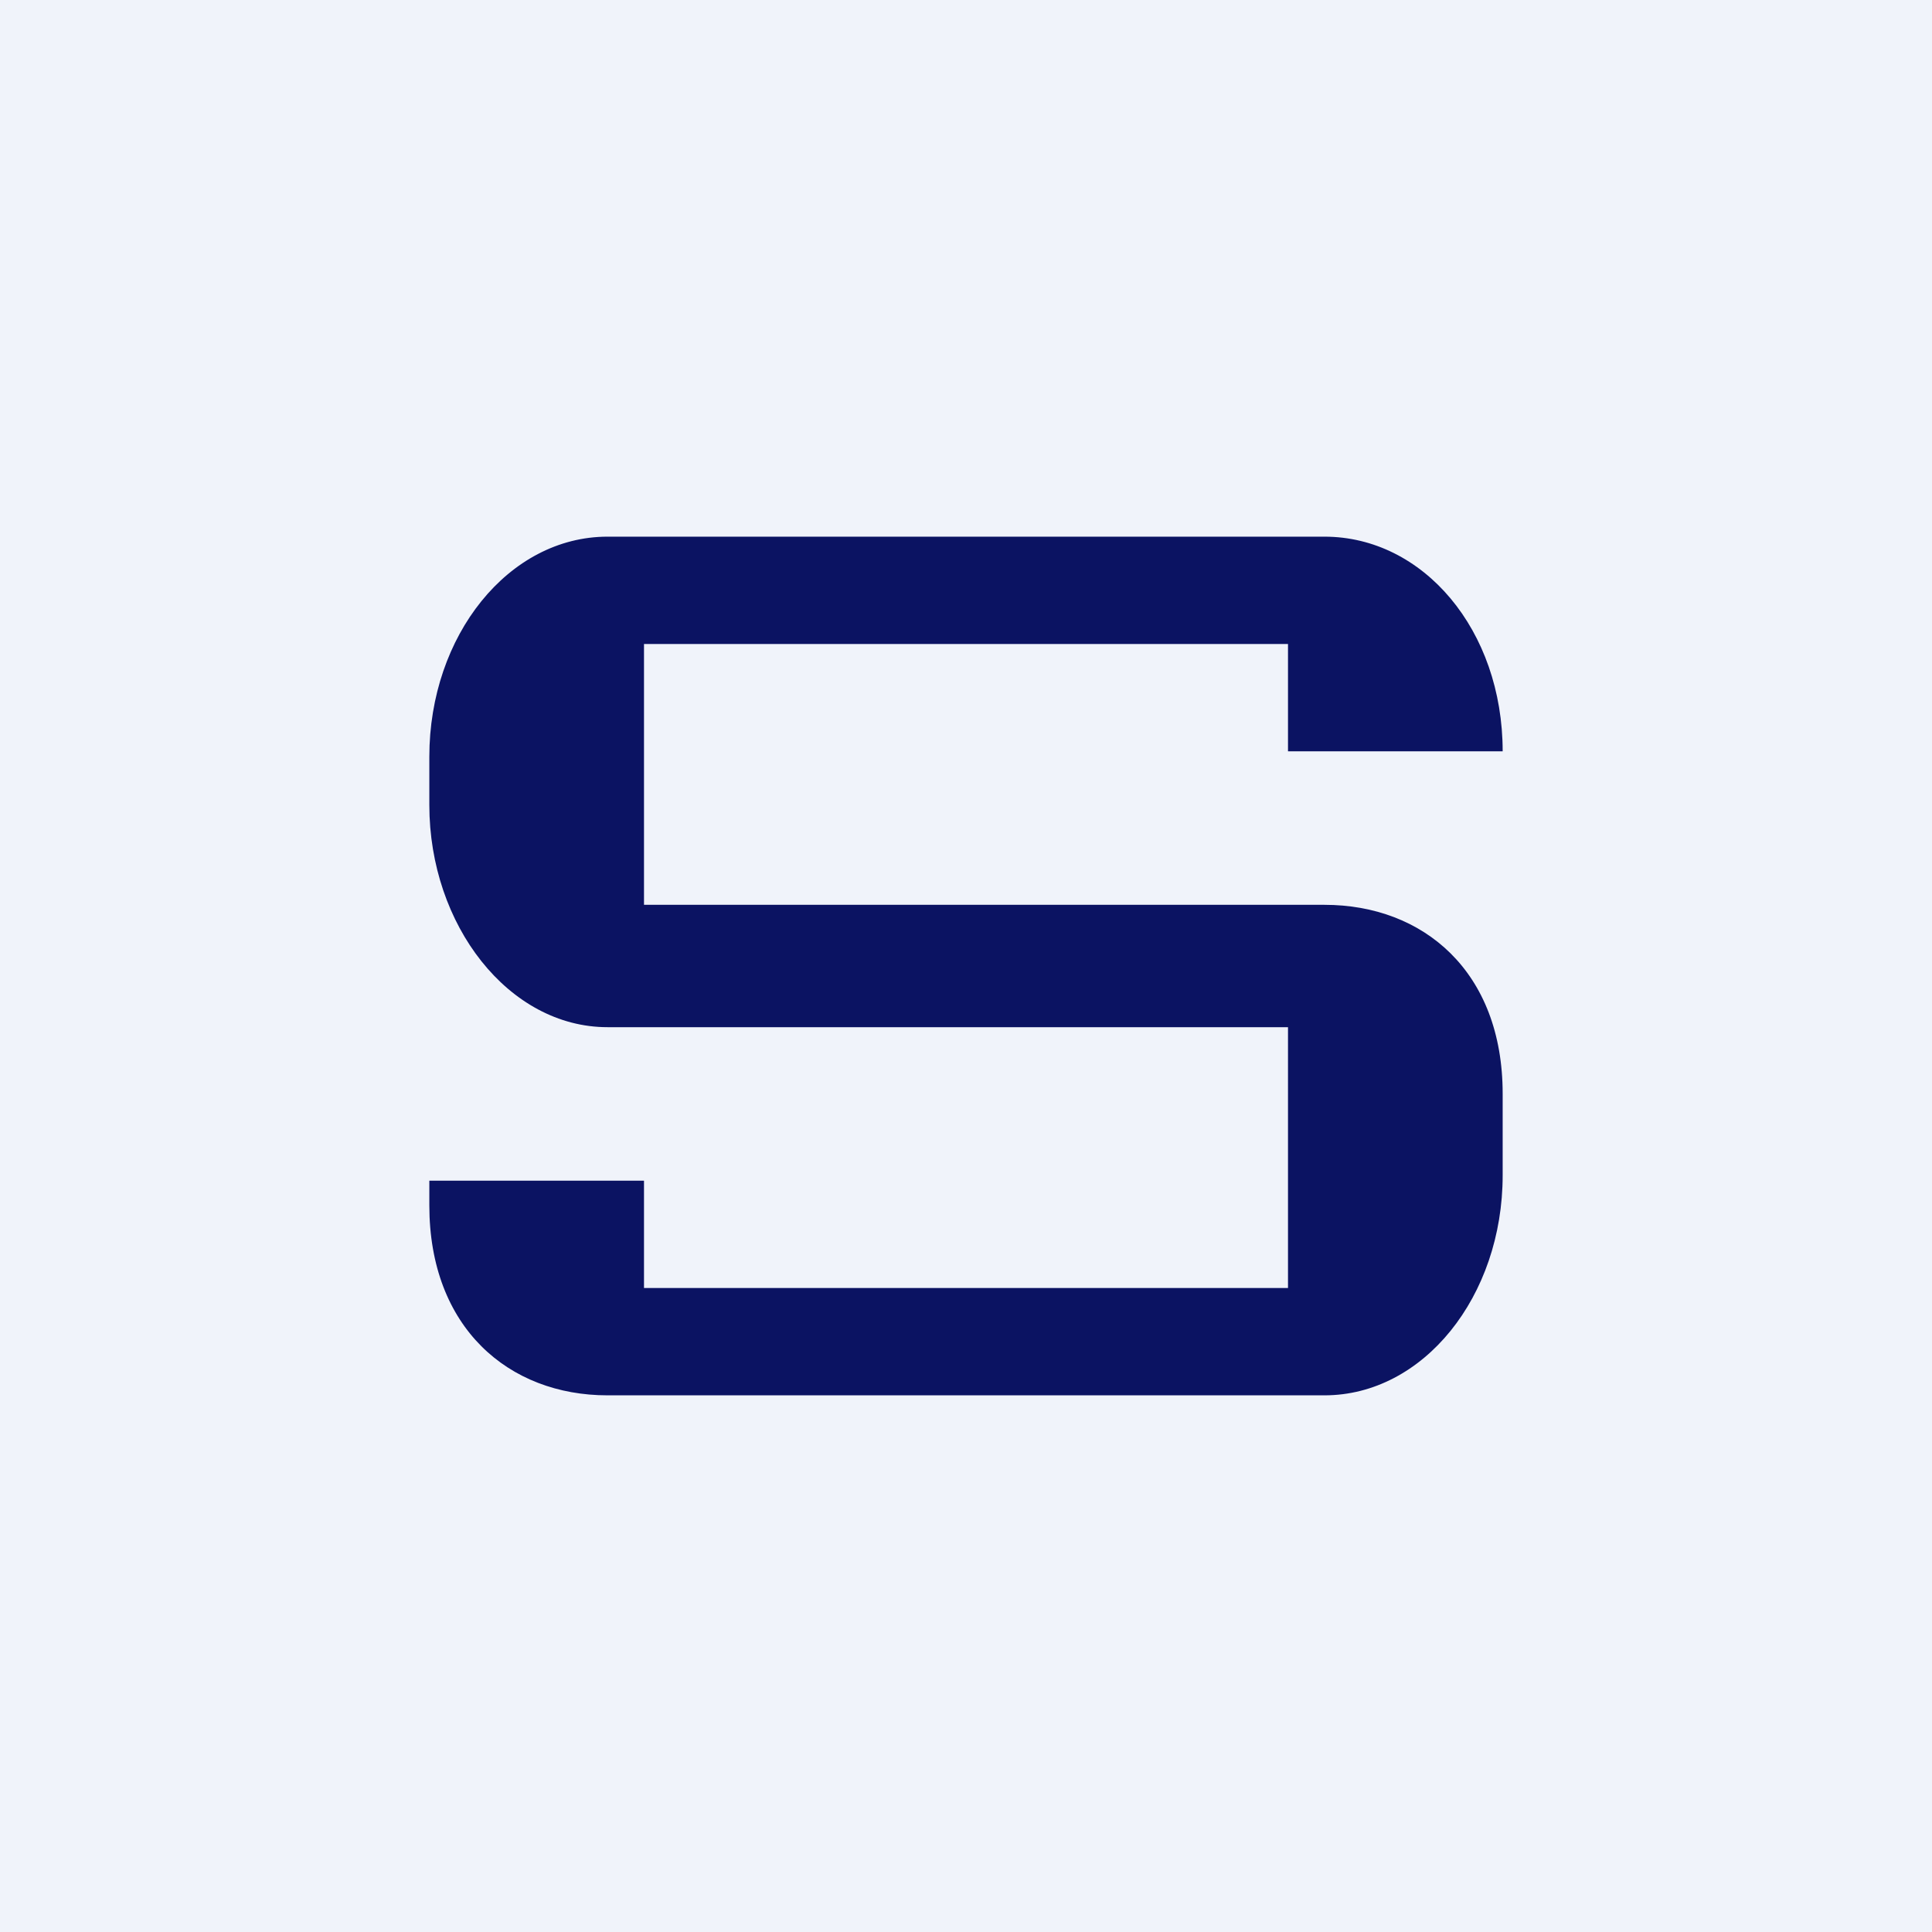
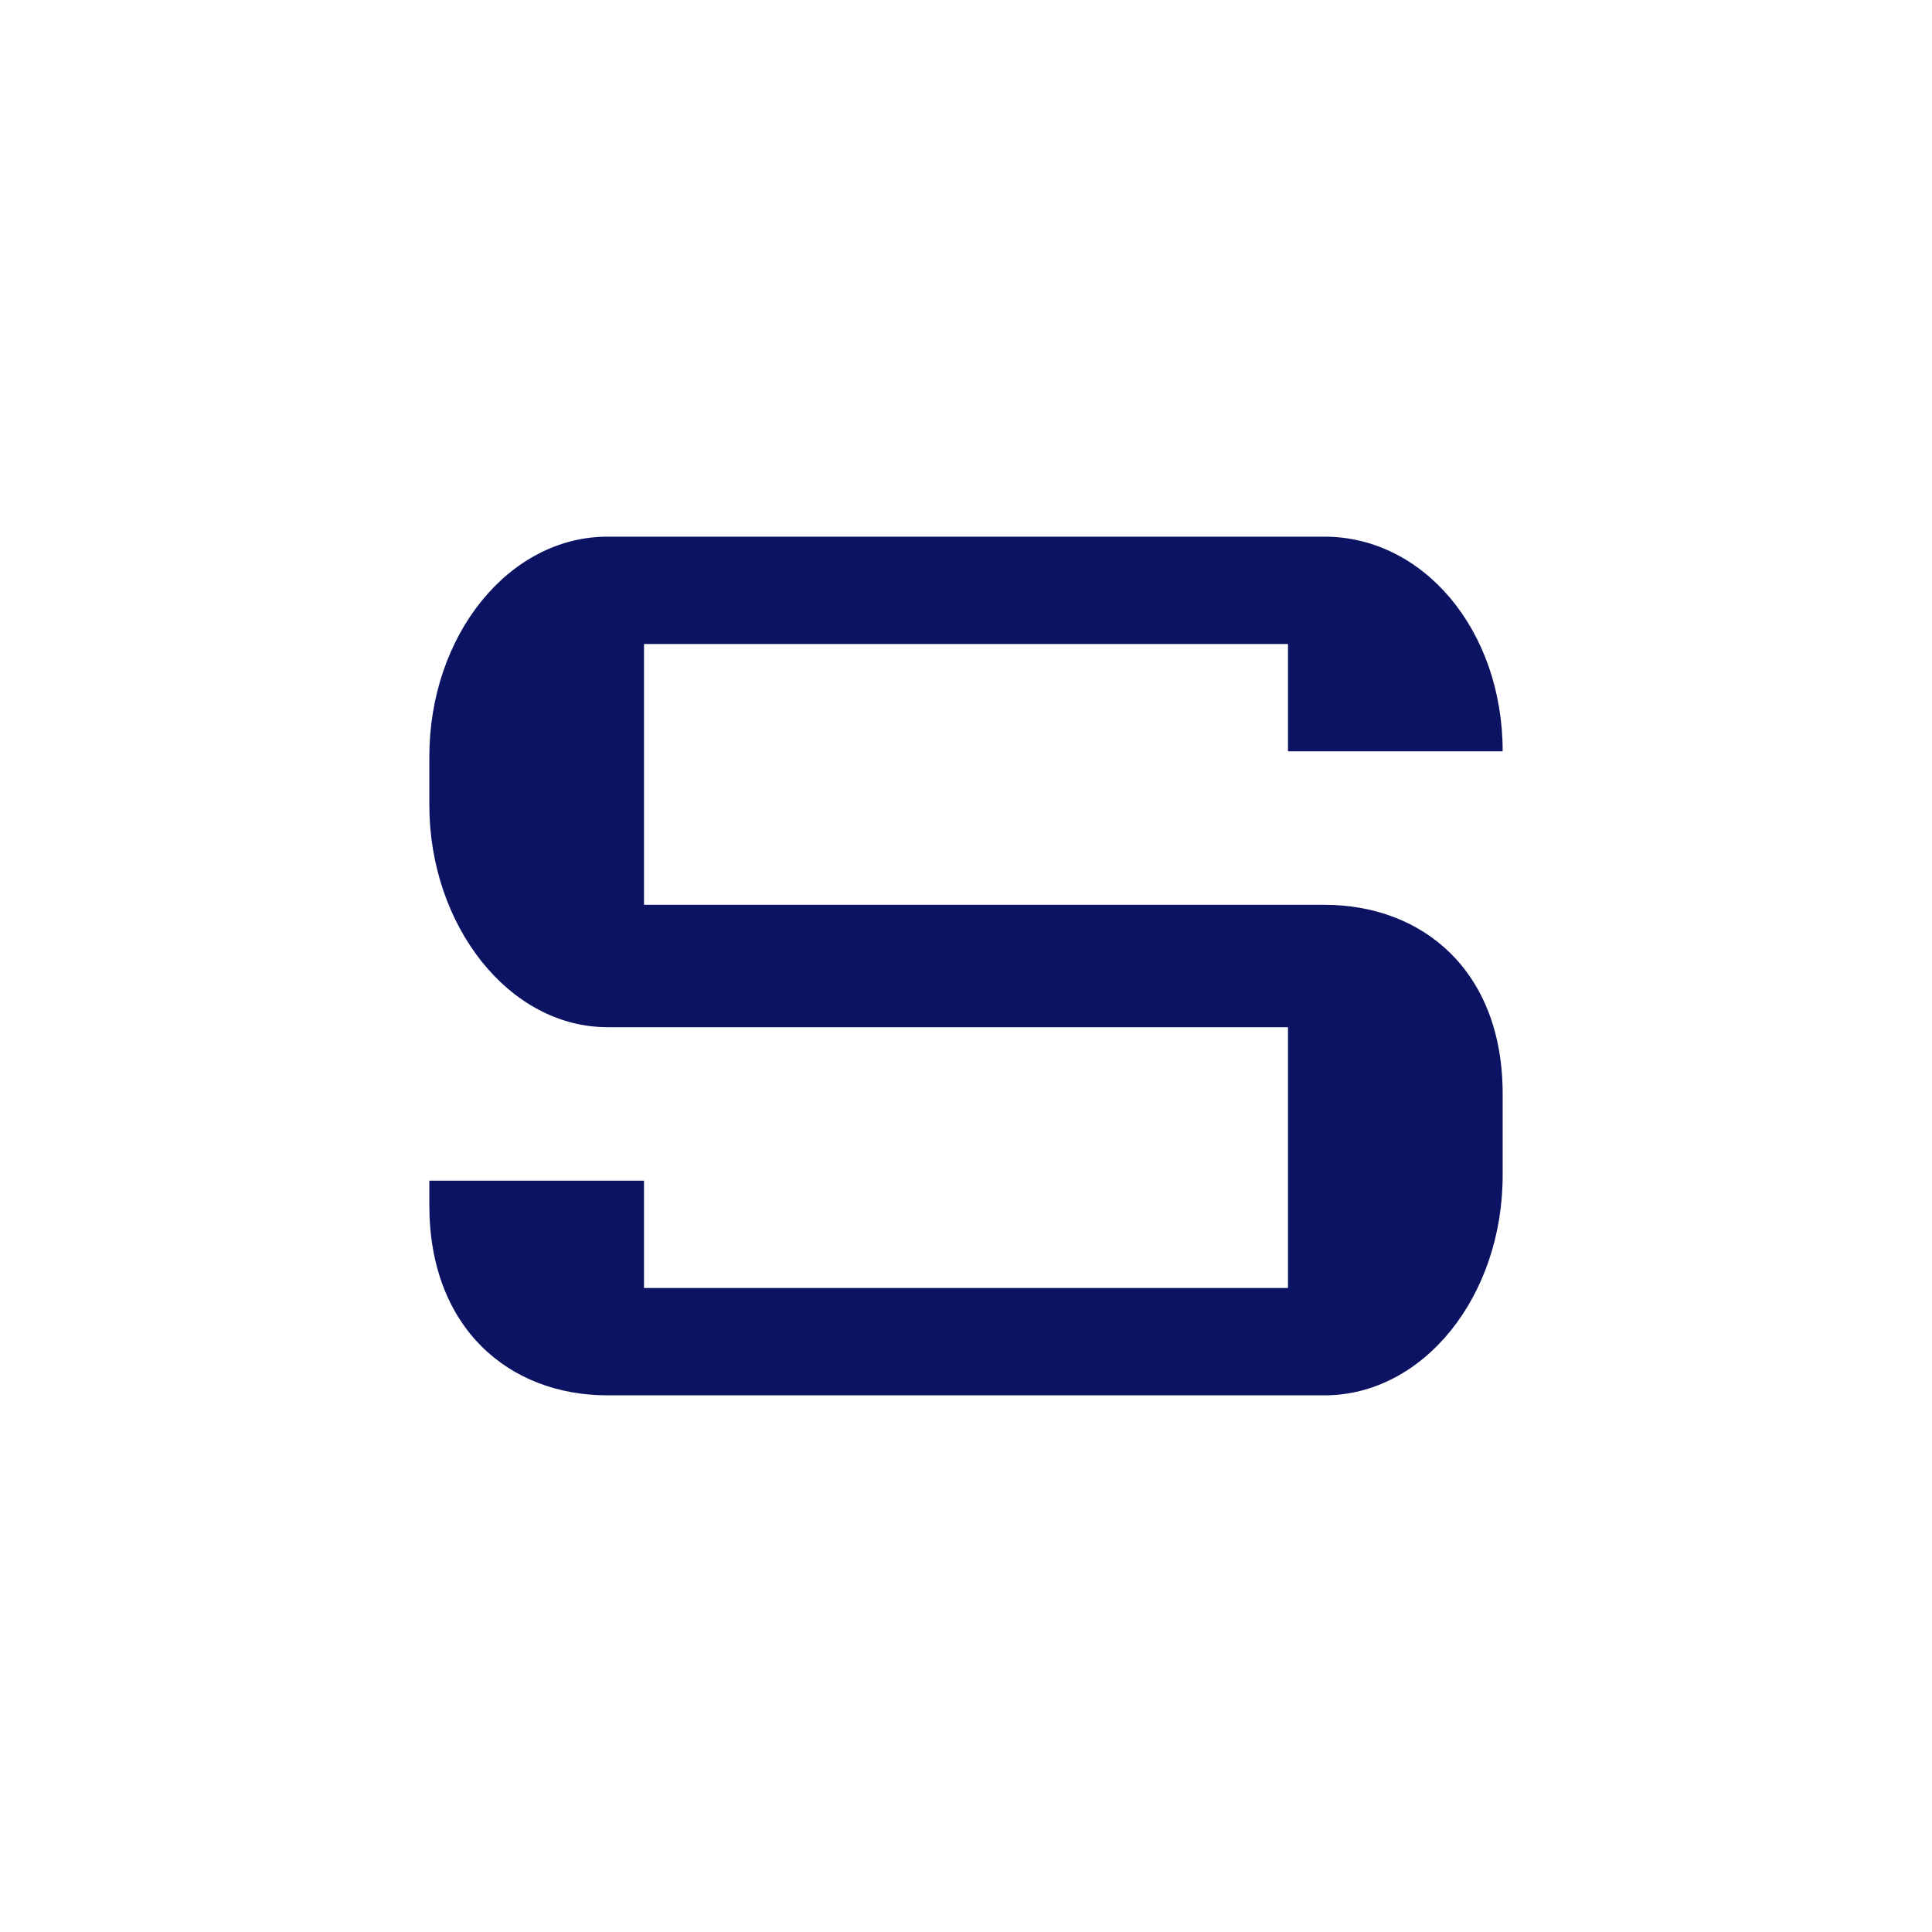
<svg xmlns="http://www.w3.org/2000/svg" width="18" height="18" viewBox="0 0 18 18">
-   <path fill="#F0F3FA" d="M0 0h18v18H0z" />
  <path d="M4 7.05C4 5.92 4.74 5 5.66 5h6.68c.92 0 1.66.87 1.66 2h-2V6H6v2.43h6.34c.92 0 1.66.62 1.66 1.76v.76c0 1.13-.74 2.05-1.66 2.05H5.66C4.74 13 4 12.37 4 11.23V11h2v1h6V9.57H5.66C4.74 9.57 4 8.62 4 7.5v-.44Z" fill="#0B1362" />
</svg>